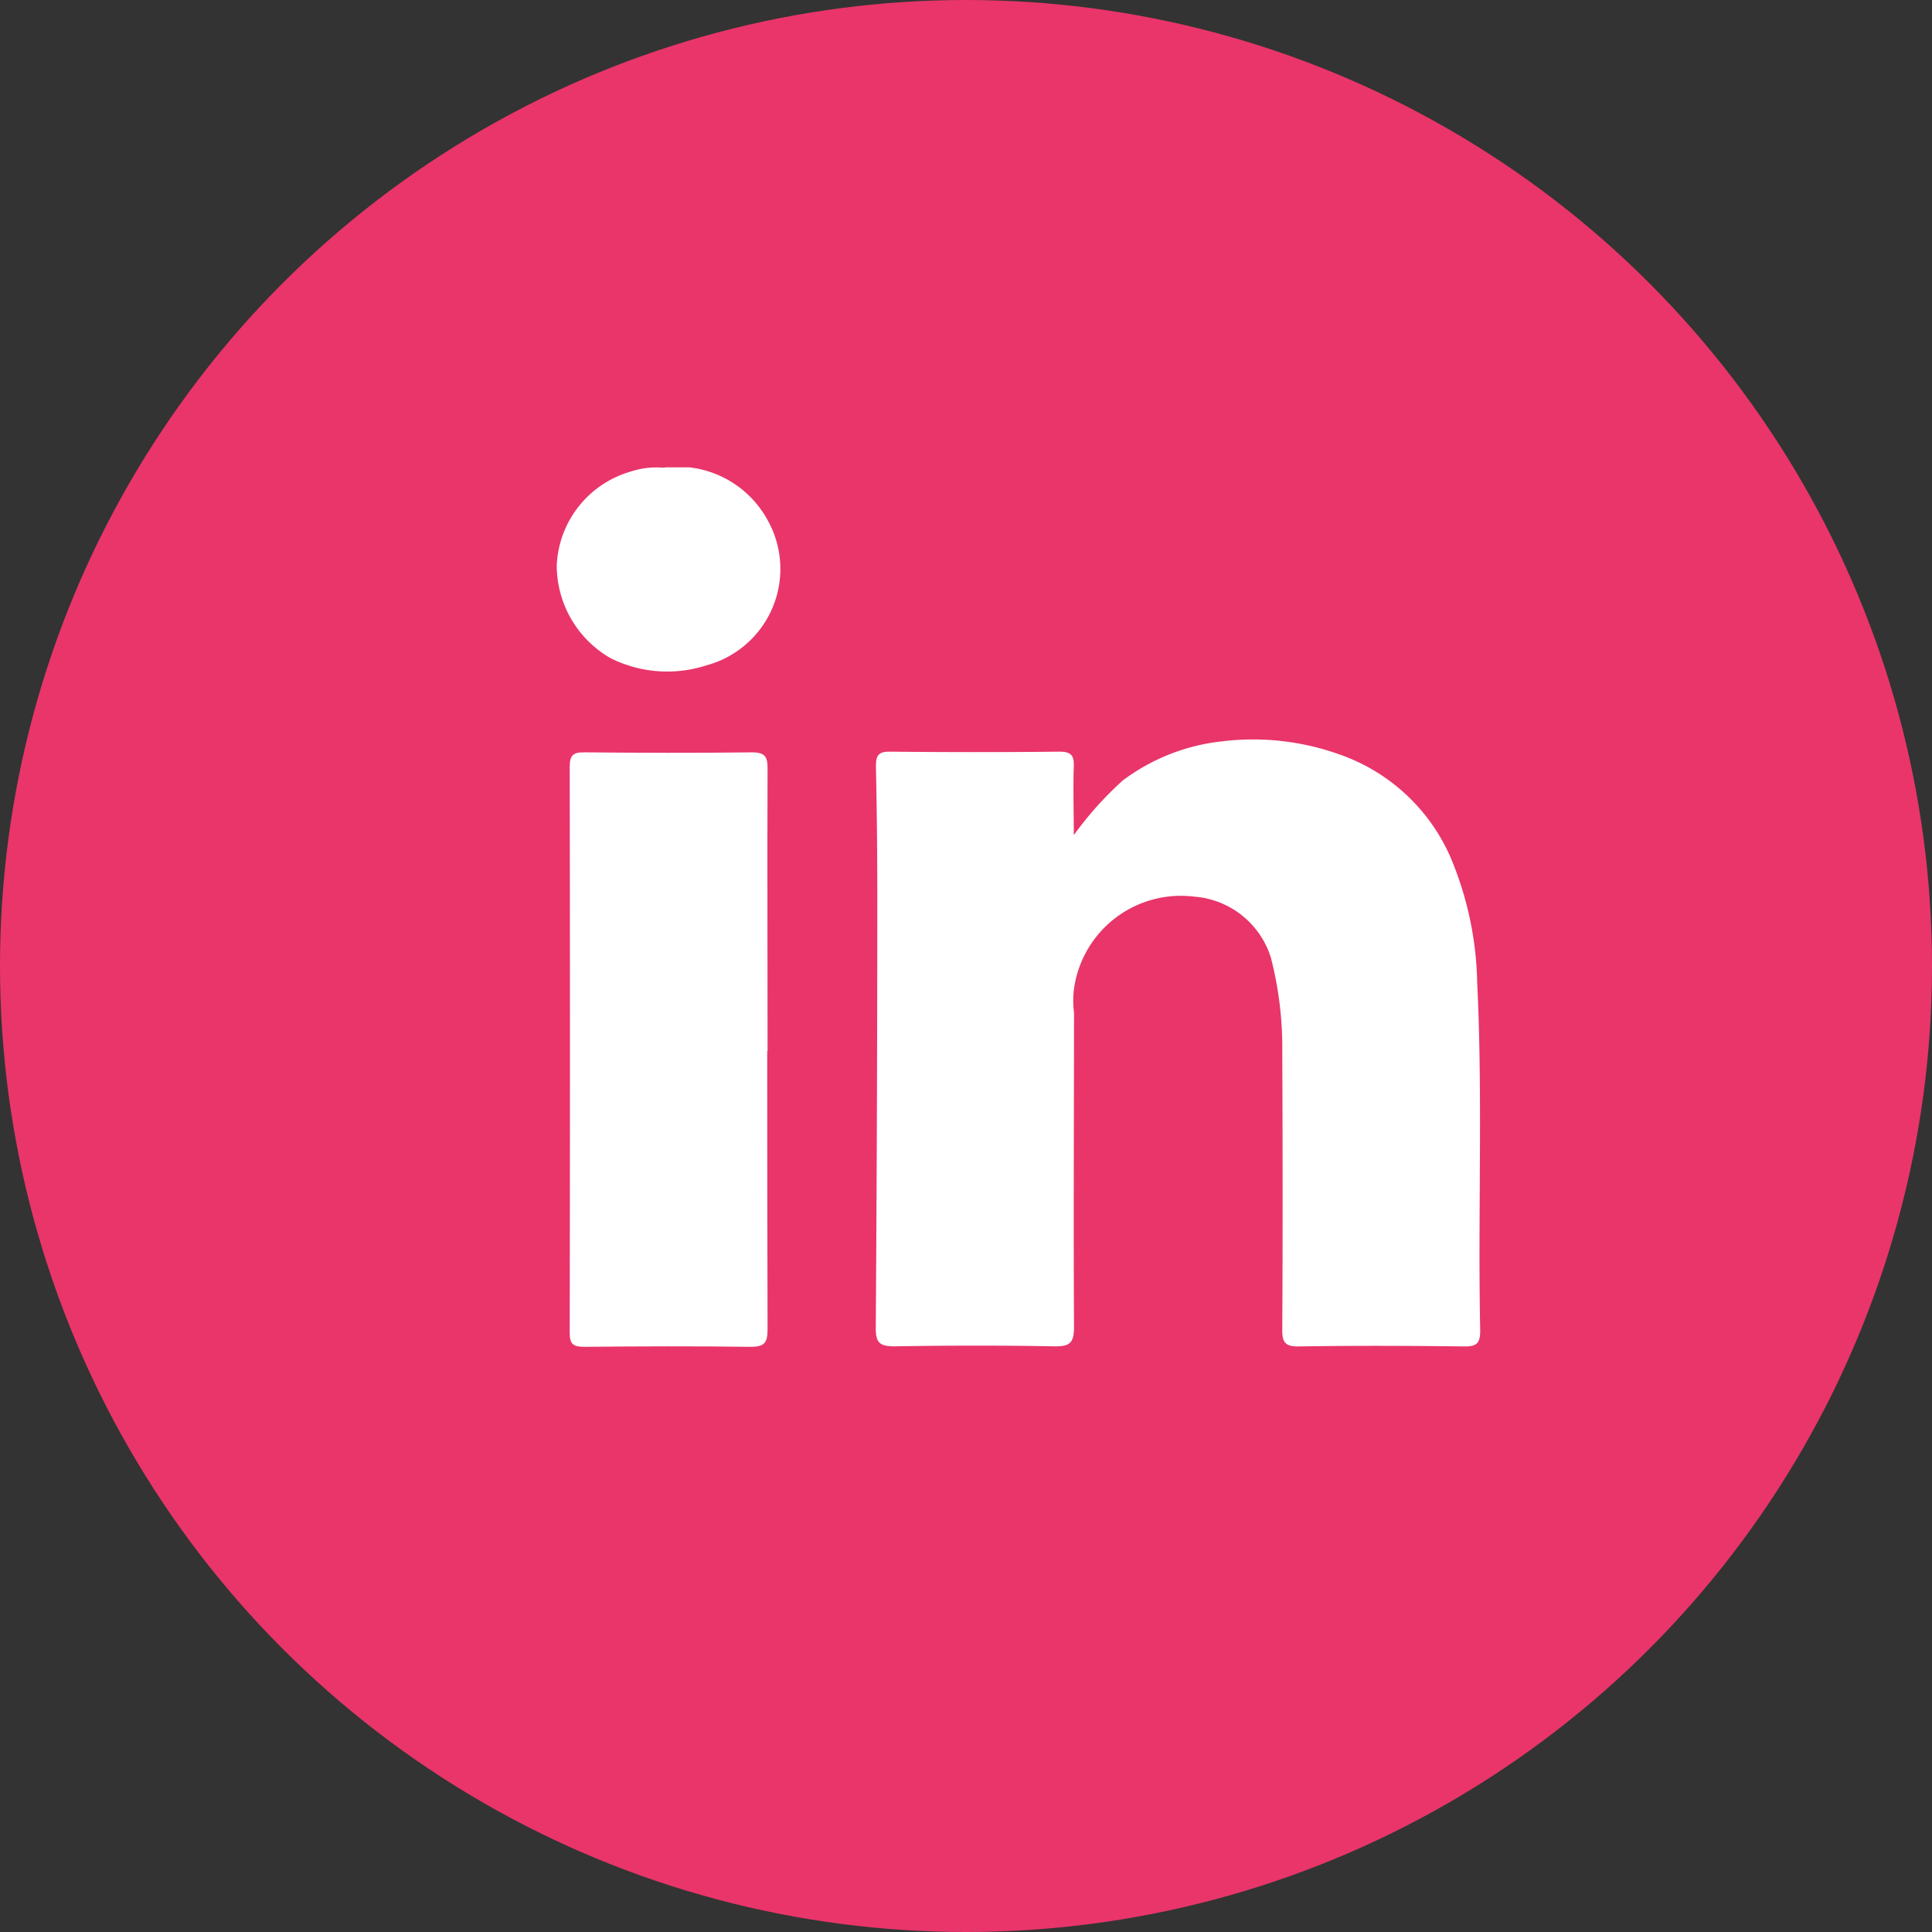
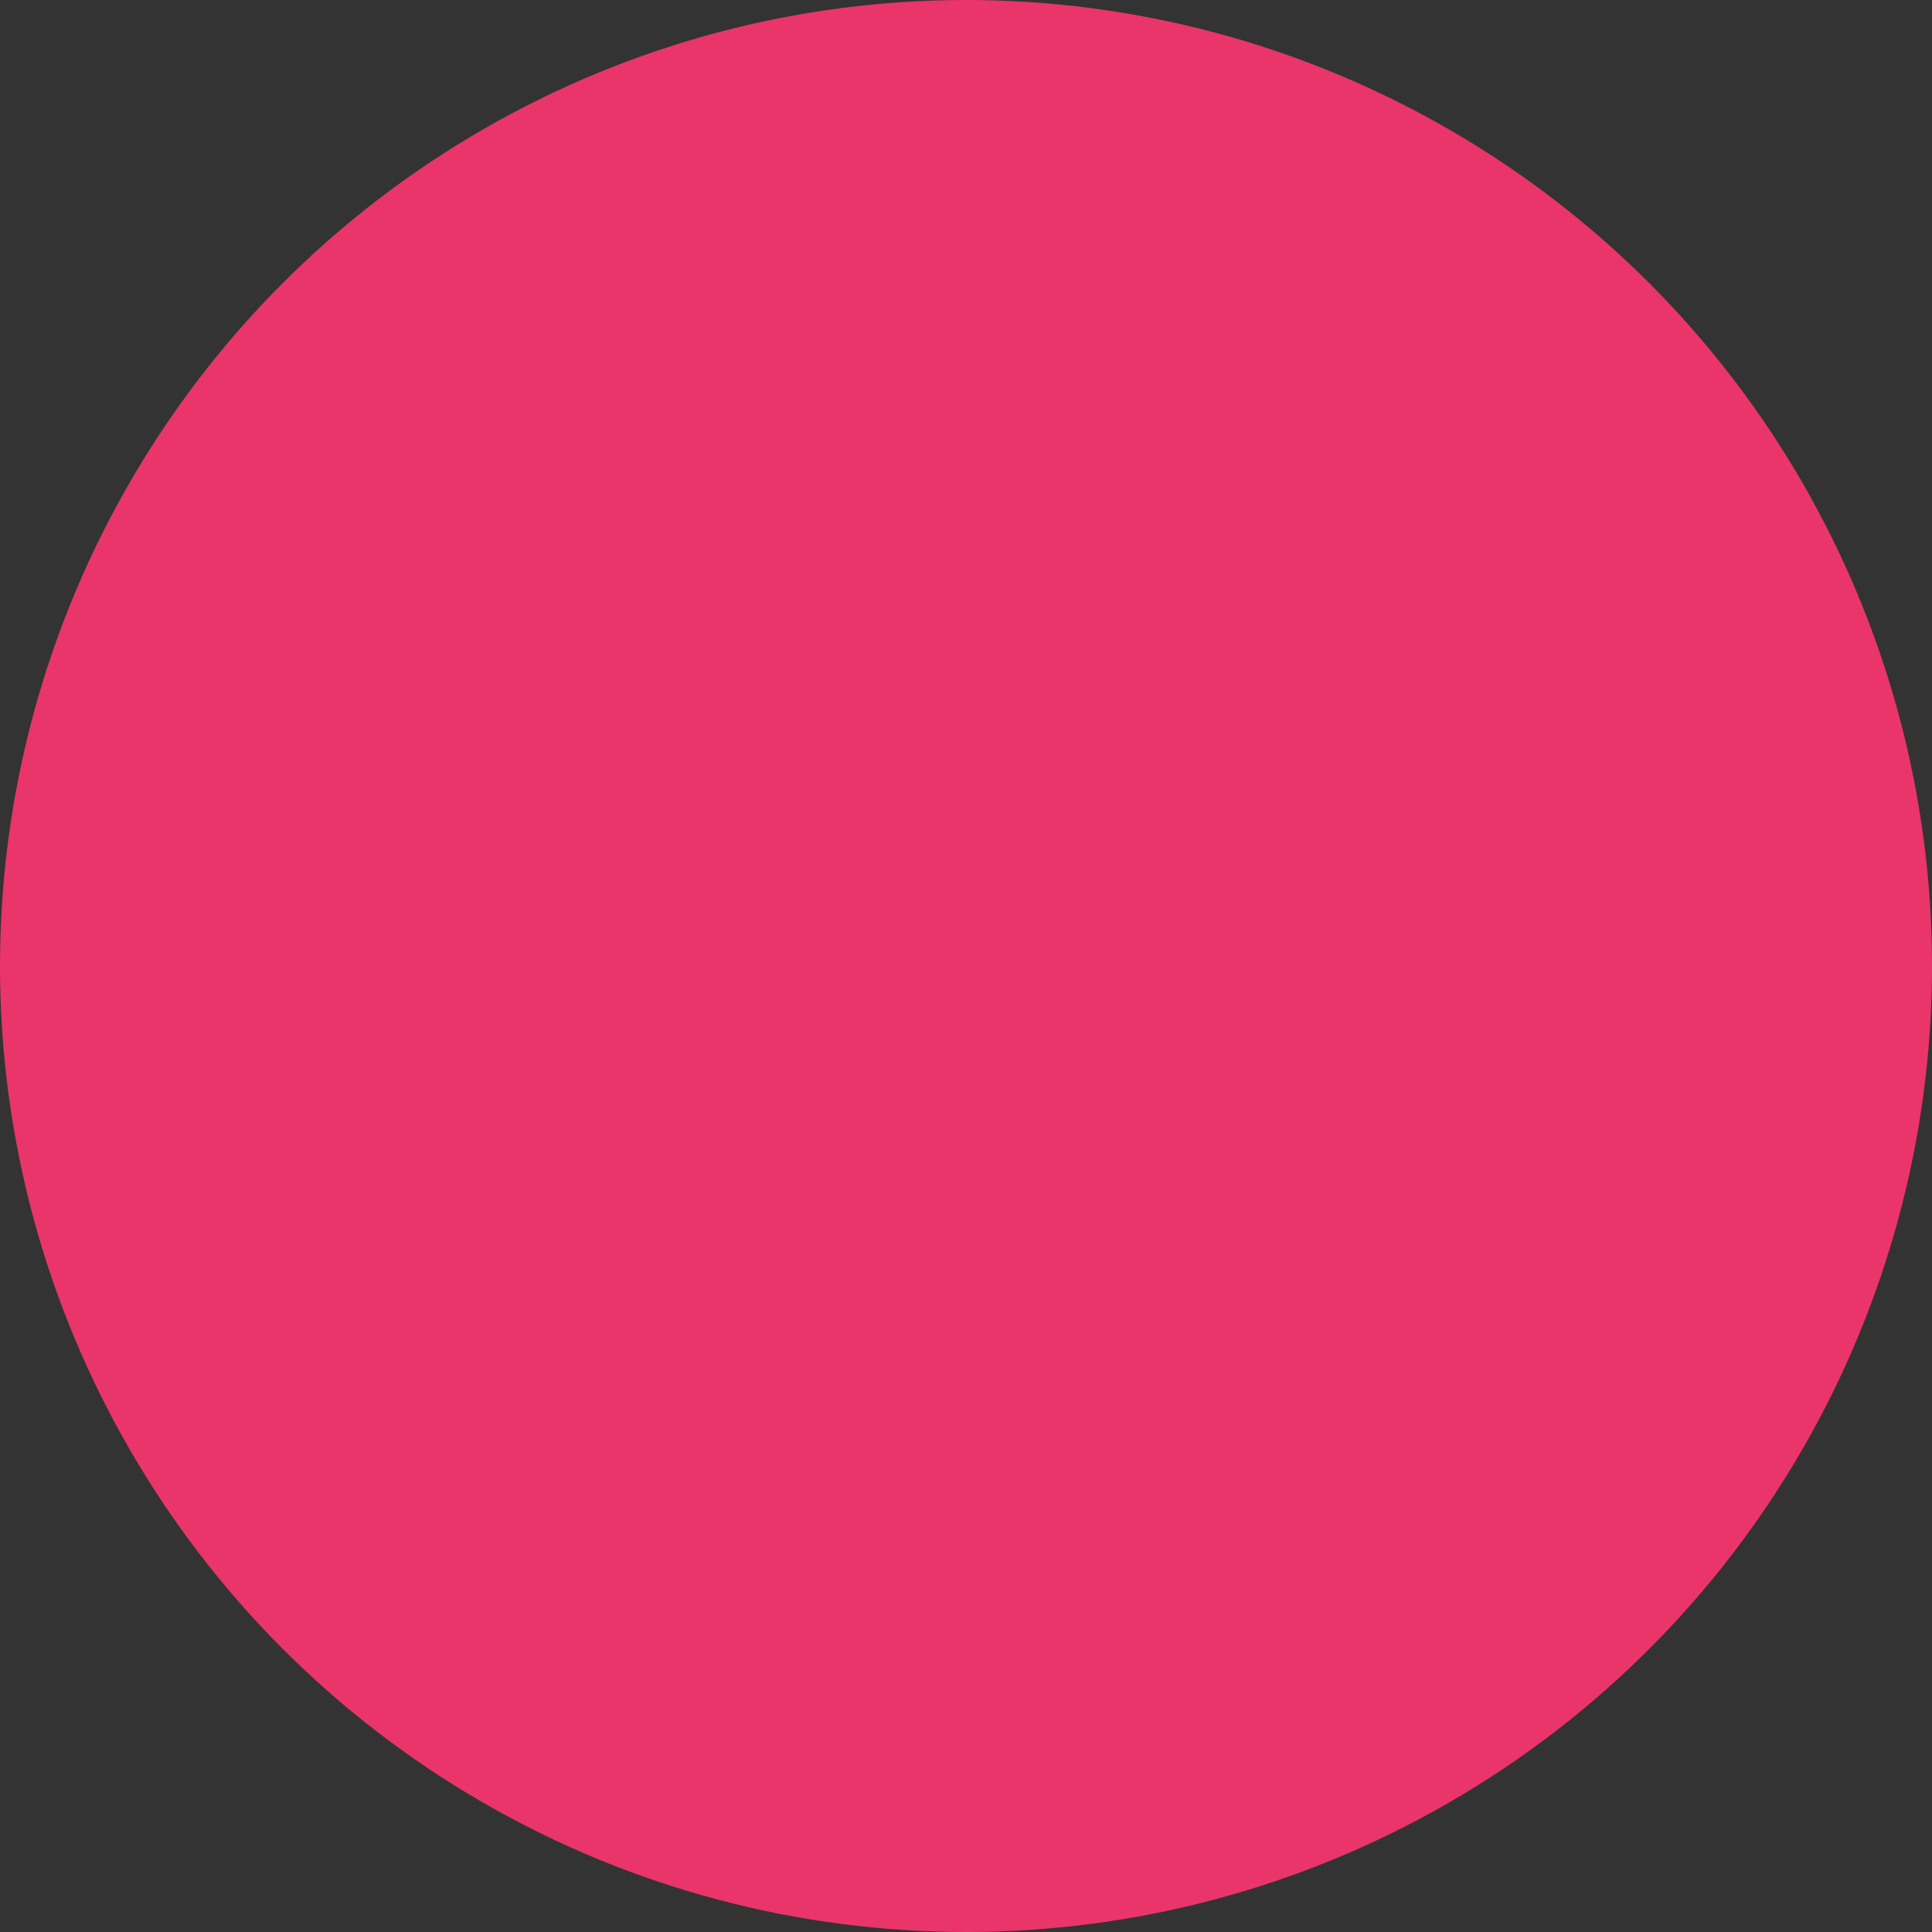
<svg xmlns="http://www.w3.org/2000/svg" width="34" height="34" viewBox="0 0 34 34">
  <rect x="0" y="0" width="34" height="34" fill="#333333" stroke="none" />
  <defs>
    <clipPath id="clip-path">
-       <rect id="Rectangle_3504" data-name="Rectangle 3504" width="16.258" height="15.475" fill="#fff" />
-     </clipPath>
+       </clipPath>
  </defs>
  <g id="linkedin" transform="translate(0 0)">
    <circle id="Ellipse_86" data-name="Ellipse 86" cx="17" cy="17" r="17" transform="translate(0 0)" fill="#e9356a" />
    <g id="Group_13400" data-name="Group 13400" transform="translate(9.792 8.224)">
      <g id="Group_13399" data-name="Group 13399" clip-path="url(#clip-path)">
-         <path id="Path_9962" data-name="Path 9962" d="M12.555,9.4a6.058,6.058,0,0,1,.856-.955,3.537,3.537,0,0,1,1.745-.689,4.5,4.5,0,0,1,2.064.228,3.323,3.323,0,0,1,2.022,1.965A5.944,5.944,0,0,1,19.649,12c.1,2.041.011,4.083.053,6.124,0,.227-.063.283-.283.28-.965-.012-1.931-.016-2.9,0-.265.006-.305-.085-.3-.32.009-1.619.007-3.237,0-4.856a6.356,6.356,0,0,0-.2-1.664,1.535,1.535,0,0,0-1.352-1.076,1.9,1.9,0,0,0-2.113,1.619,1.631,1.631,0,0,0,0,.422c0,1.846-.011,3.691,0,5.537,0,.283-.082.341-.348.336-.937-.017-1.874-.015-2.811,0-.253,0-.332-.056-.33-.323q.027-3.818.027-7.638,0-1.121-.024-2.243c0-.191.039-.263.247-.261q1.491.016,2.981,0c.2,0,.261.06.254.256-.013.377,0,.754,0,1.205" transform="translate(-3.445 -2.933)" fill="#fff" />
-         <path id="Path_9963" data-name="Path 9963" d="M3.852,13.333c0,1.637,0,3.274.006,4.91,0,.241-.069.3-.3.3-.974-.013-1.949-.01-2.923,0-.19,0-.26-.041-.259-.247q.009-4.981,0-9.963c0-.2.06-.254.256-.252.984.009,1.968.012,2.952,0,.239,0,.275.086.274.293-.007,1.656,0,3.312,0,4.967" transform="translate(-0.142 -3.065)" fill="#fff" />
-         <path id="Path_9964" data-name="Path 9964" d="M1.881.007A1.8,1.8,0,0,1,3.7.9a1.757,1.757,0,0,1-1.06,2.585A2.231,2.231,0,0,1,.954,3.359a1.882,1.882,0,0,1-.948-1.64A1.8,1.8,0,0,1,1.314.073,1.422,1.422,0,0,1,1.881.007" transform="translate(0 0)" fill="#fff" />
-       </g>
+         </g>
    </g>
  </g>
</svg>